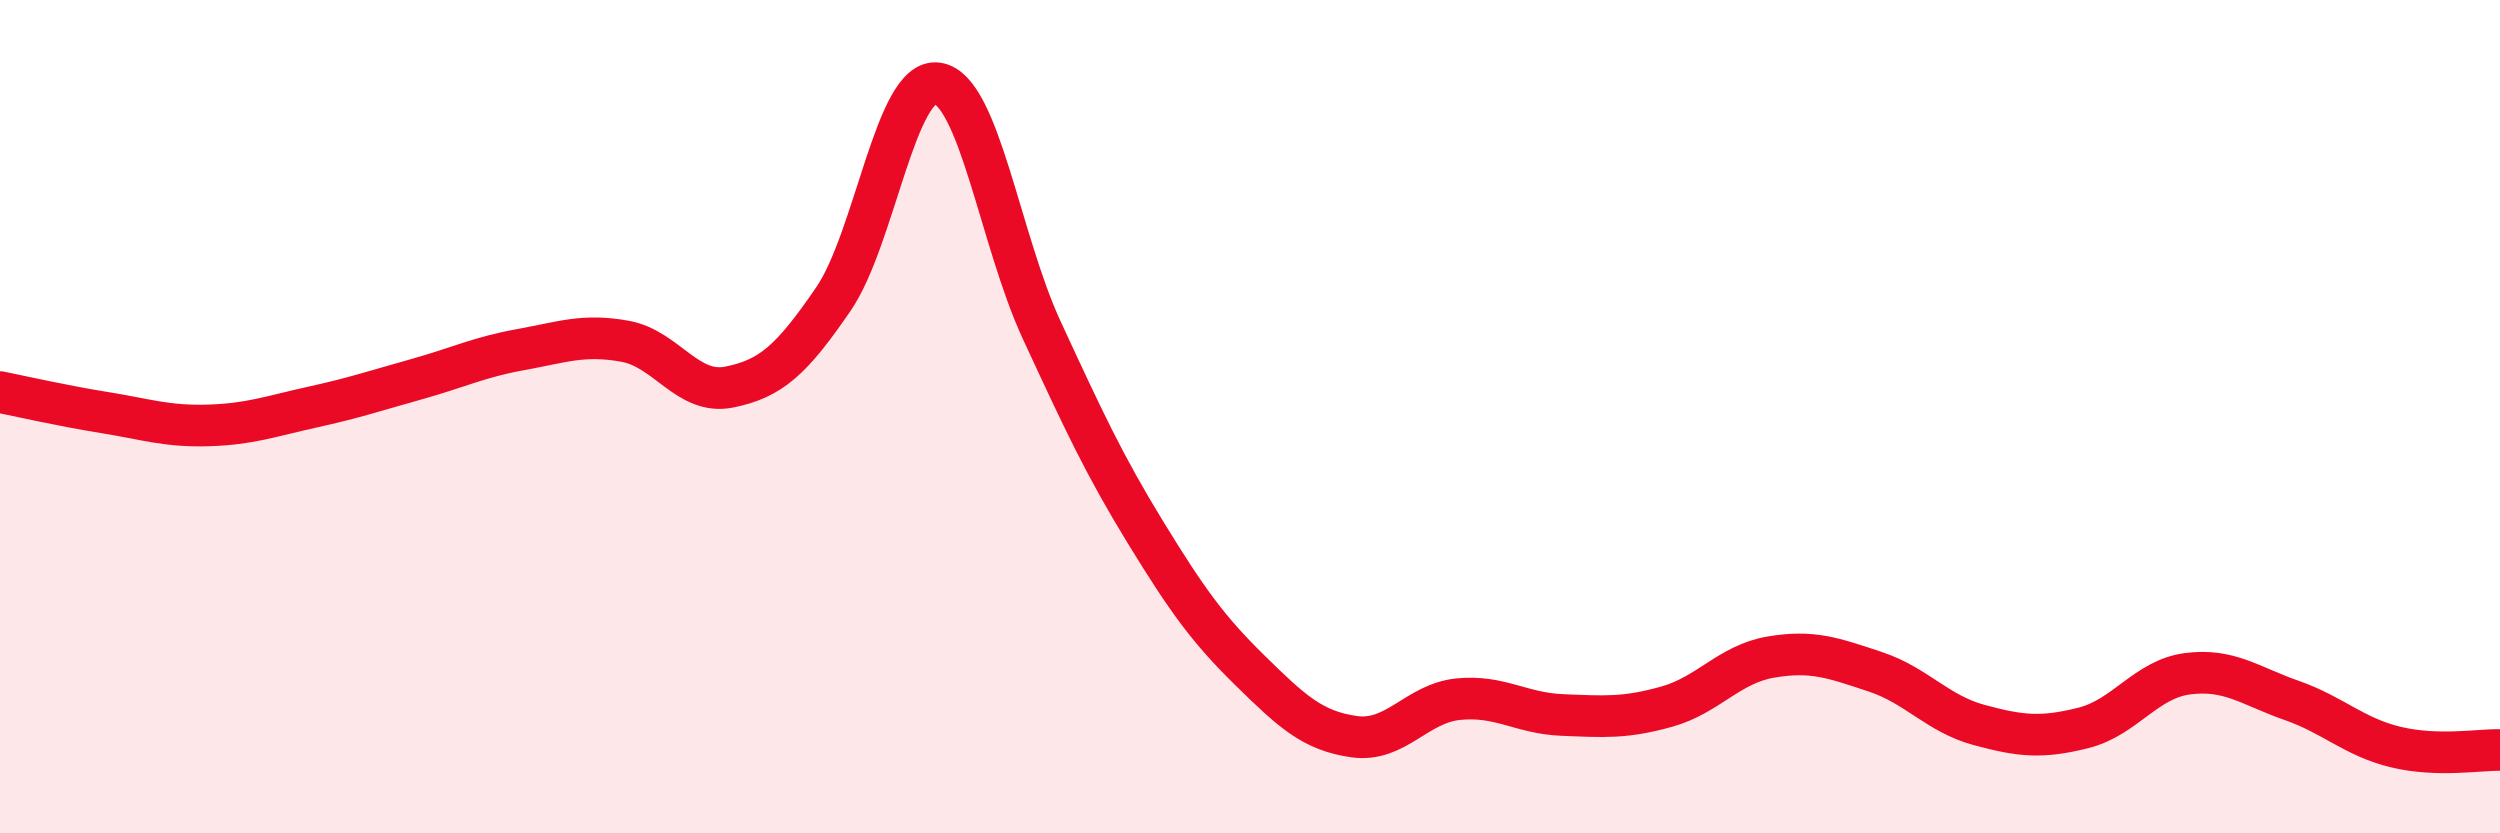
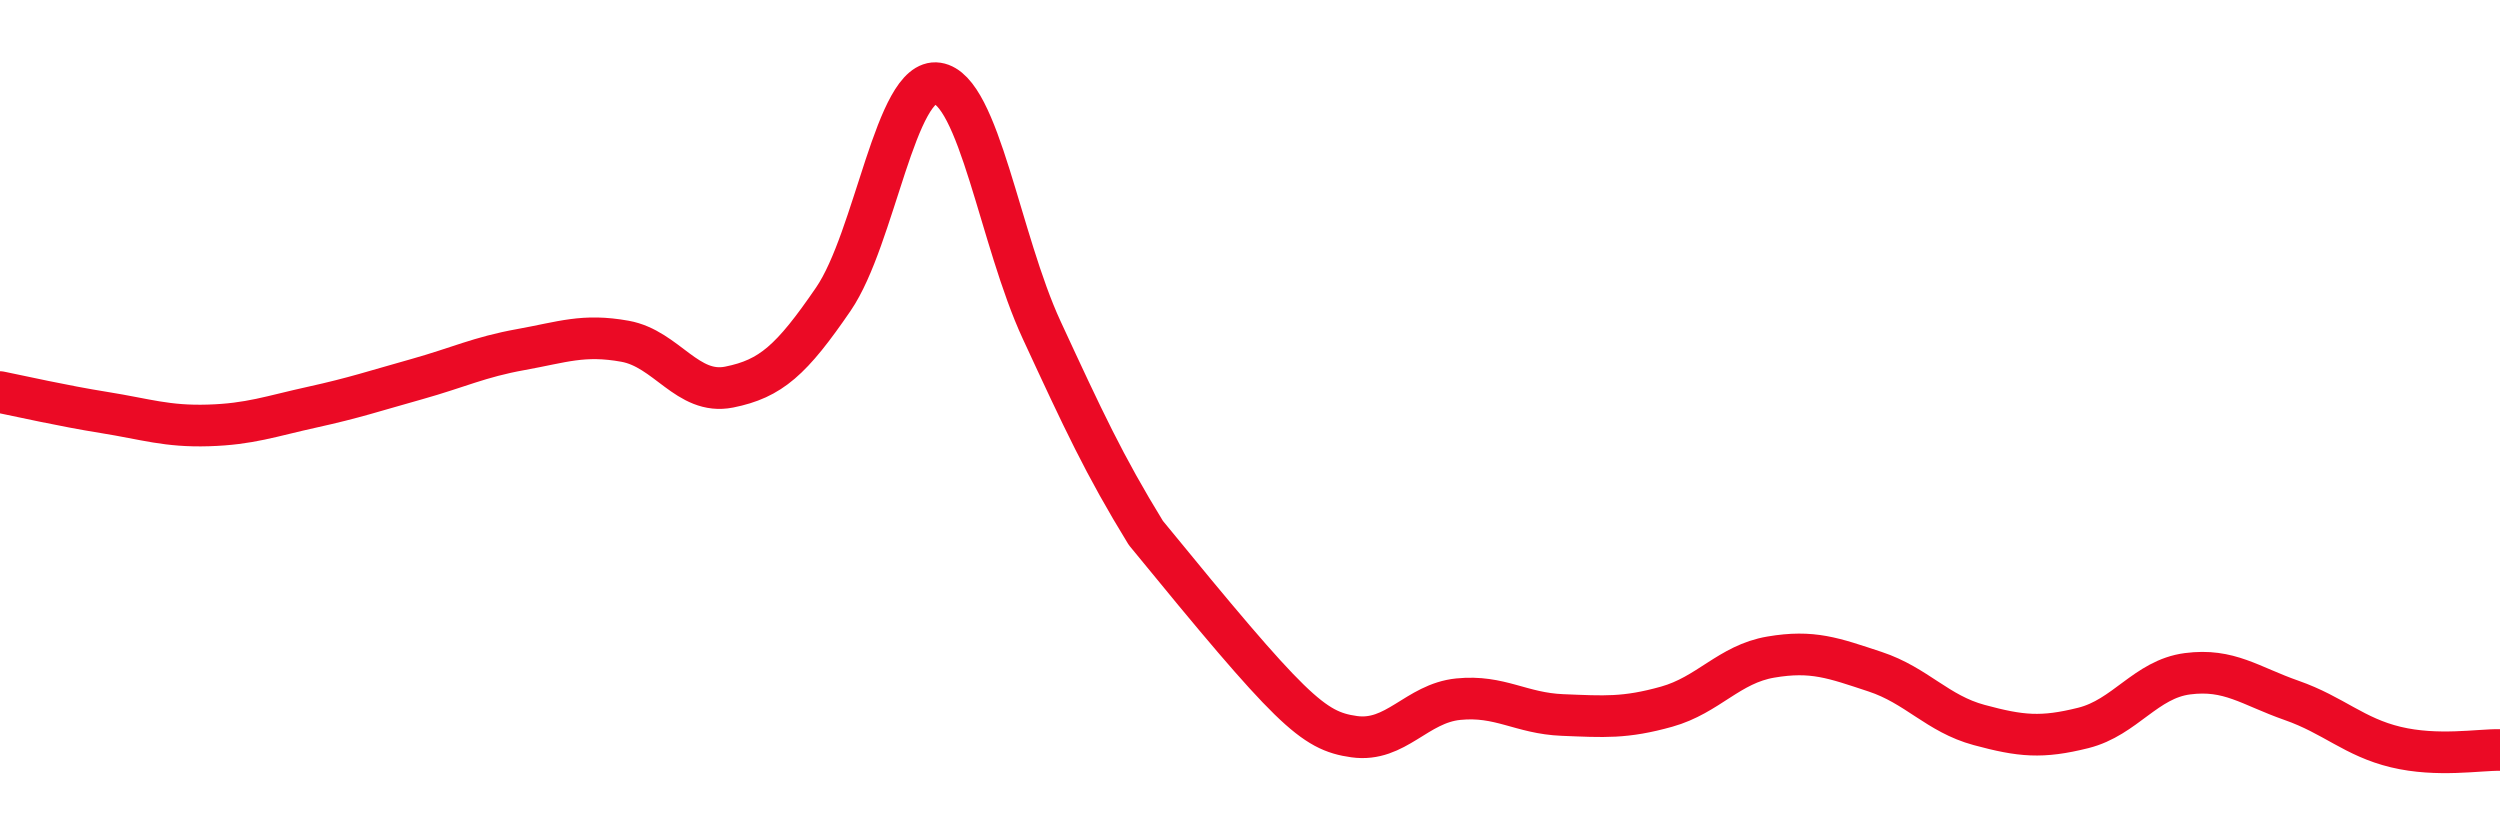
<svg xmlns="http://www.w3.org/2000/svg" width="60" height="20" viewBox="0 0 60 20">
-   <path d="M 0,9.41 C 0.5,9.51 1.5,9.74 2.5,9.9 C 3.5,10.06 4,10.24 5,10.21 C 6,10.18 6.5,9.99 7.5,9.77 C 8.5,9.55 9,9.38 10,9.1 C 11,8.82 11.5,8.57 12.5,8.39 C 13.5,8.21 14,8.01 15,8.19 C 16,8.37 16.5,9.49 17.5,9.29 C 18.5,9.09 19,8.64 20,7.18 C 21,5.72 21.5,1.85 22.5,2 C 23.5,2.15 24,5.76 25,7.92 C 26,10.08 26.5,11.16 27.5,12.79 C 28.5,14.42 29,15.11 30,16.09 C 31,17.07 31.5,17.54 32.5,17.68 C 33.5,17.82 34,16.88 35,16.78 C 36,16.68 36.5,17.12 37.5,17.16 C 38.5,17.2 39,17.24 40,16.96 C 41,16.68 41.5,15.94 42.5,15.77 C 43.5,15.6 44,15.79 45,16.12 C 46,16.45 46.5,17.13 47.5,17.4 C 48.5,17.67 49,17.72 50,17.47 C 51,17.22 51.5,16.3 52.5,16.17 C 53.5,16.04 54,16.46 55,16.81 C 56,17.16 56.5,17.69 57.5,17.93 C 58.5,18.17 59.5,17.99 60,18L60 20L0 20Z" fill="#EB0A25" opacity="0.1" stroke-linecap="round" stroke-linejoin="round" />
-   <path d="M 0,9.41 C 0.5,9.51 1.5,9.74 2.5,9.9 C 3.5,10.06 4,10.24 5,10.21 C 6,10.18 6.5,9.99 7.5,9.77 C 8.5,9.55 9,9.38 10,9.1 C 11,8.82 11.5,8.57 12.5,8.39 C 13.5,8.21 14,8.01 15,8.19 C 16,8.37 16.5,9.49 17.5,9.29 C 18.5,9.09 19,8.64 20,7.18 C 21,5.72 21.5,1.85 22.5,2 C 23.5,2.15 24,5.76 25,7.92 C 26,10.08 26.5,11.16 27.5,12.79 C 28.5,14.42 29,15.11 30,16.09 C 31,17.07 31.5,17.54 32.5,17.68 C 33.5,17.82 34,16.88 35,16.78 C 36,16.68 36.5,17.12 37.5,17.16 C 38.5,17.2 39,17.24 40,16.96 C 41,16.68 41.5,15.94 42.5,15.77 C 43.5,15.6 44,15.79 45,16.12 C 46,16.45 46.5,17.13 47.5,17.4 C 48.5,17.67 49,17.72 50,17.47 C 51,17.22 51.5,16.3 52.5,16.17 C 53.5,16.04 54,16.46 55,16.81 C 56,17.16 56.5,17.69 57.5,17.93 C 58.5,18.17 59.5,17.99 60,18" stroke="#EB0A25" stroke-width="1" fill="none" stroke-linecap="round" stroke-linejoin="round" />
+   <path d="M 0,9.41 C 0.5,9.51 1.5,9.74 2.5,9.9 C 3.5,10.06 4,10.24 5,10.21 C 6,10.18 6.5,9.99 7.5,9.77 C 8.5,9.55 9,9.38 10,9.1 C 11,8.82 11.5,8.57 12.5,8.39 C 13.5,8.21 14,8.01 15,8.19 C 16,8.37 16.5,9.49 17.5,9.29 C 18.5,9.09 19,8.64 20,7.18 C 21,5.72 21.5,1.85 22.5,2 C 23.5,2.15 24,5.76 25,7.92 C 26,10.08 26.5,11.16 27.5,12.79 C 31,17.07 31.5,17.54 32.5,17.68 C 33.5,17.82 34,16.88 35,16.78 C 36,16.68 36.5,17.12 37.5,17.16 C 38.5,17.2 39,17.24 40,16.96 C 41,16.68 41.5,15.94 42.5,15.77 C 43.5,15.6 44,15.79 45,16.12 C 46,16.45 46.5,17.13 47.5,17.4 C 48.5,17.67 49,17.72 50,17.47 C 51,17.22 51.5,16.3 52.5,16.17 C 53.5,16.04 54,16.46 55,16.81 C 56,17.16 56.5,17.69 57.5,17.93 C 58.5,18.17 59.5,17.99 60,18" stroke="#EB0A25" stroke-width="1" fill="none" stroke-linecap="round" stroke-linejoin="round" />
</svg>